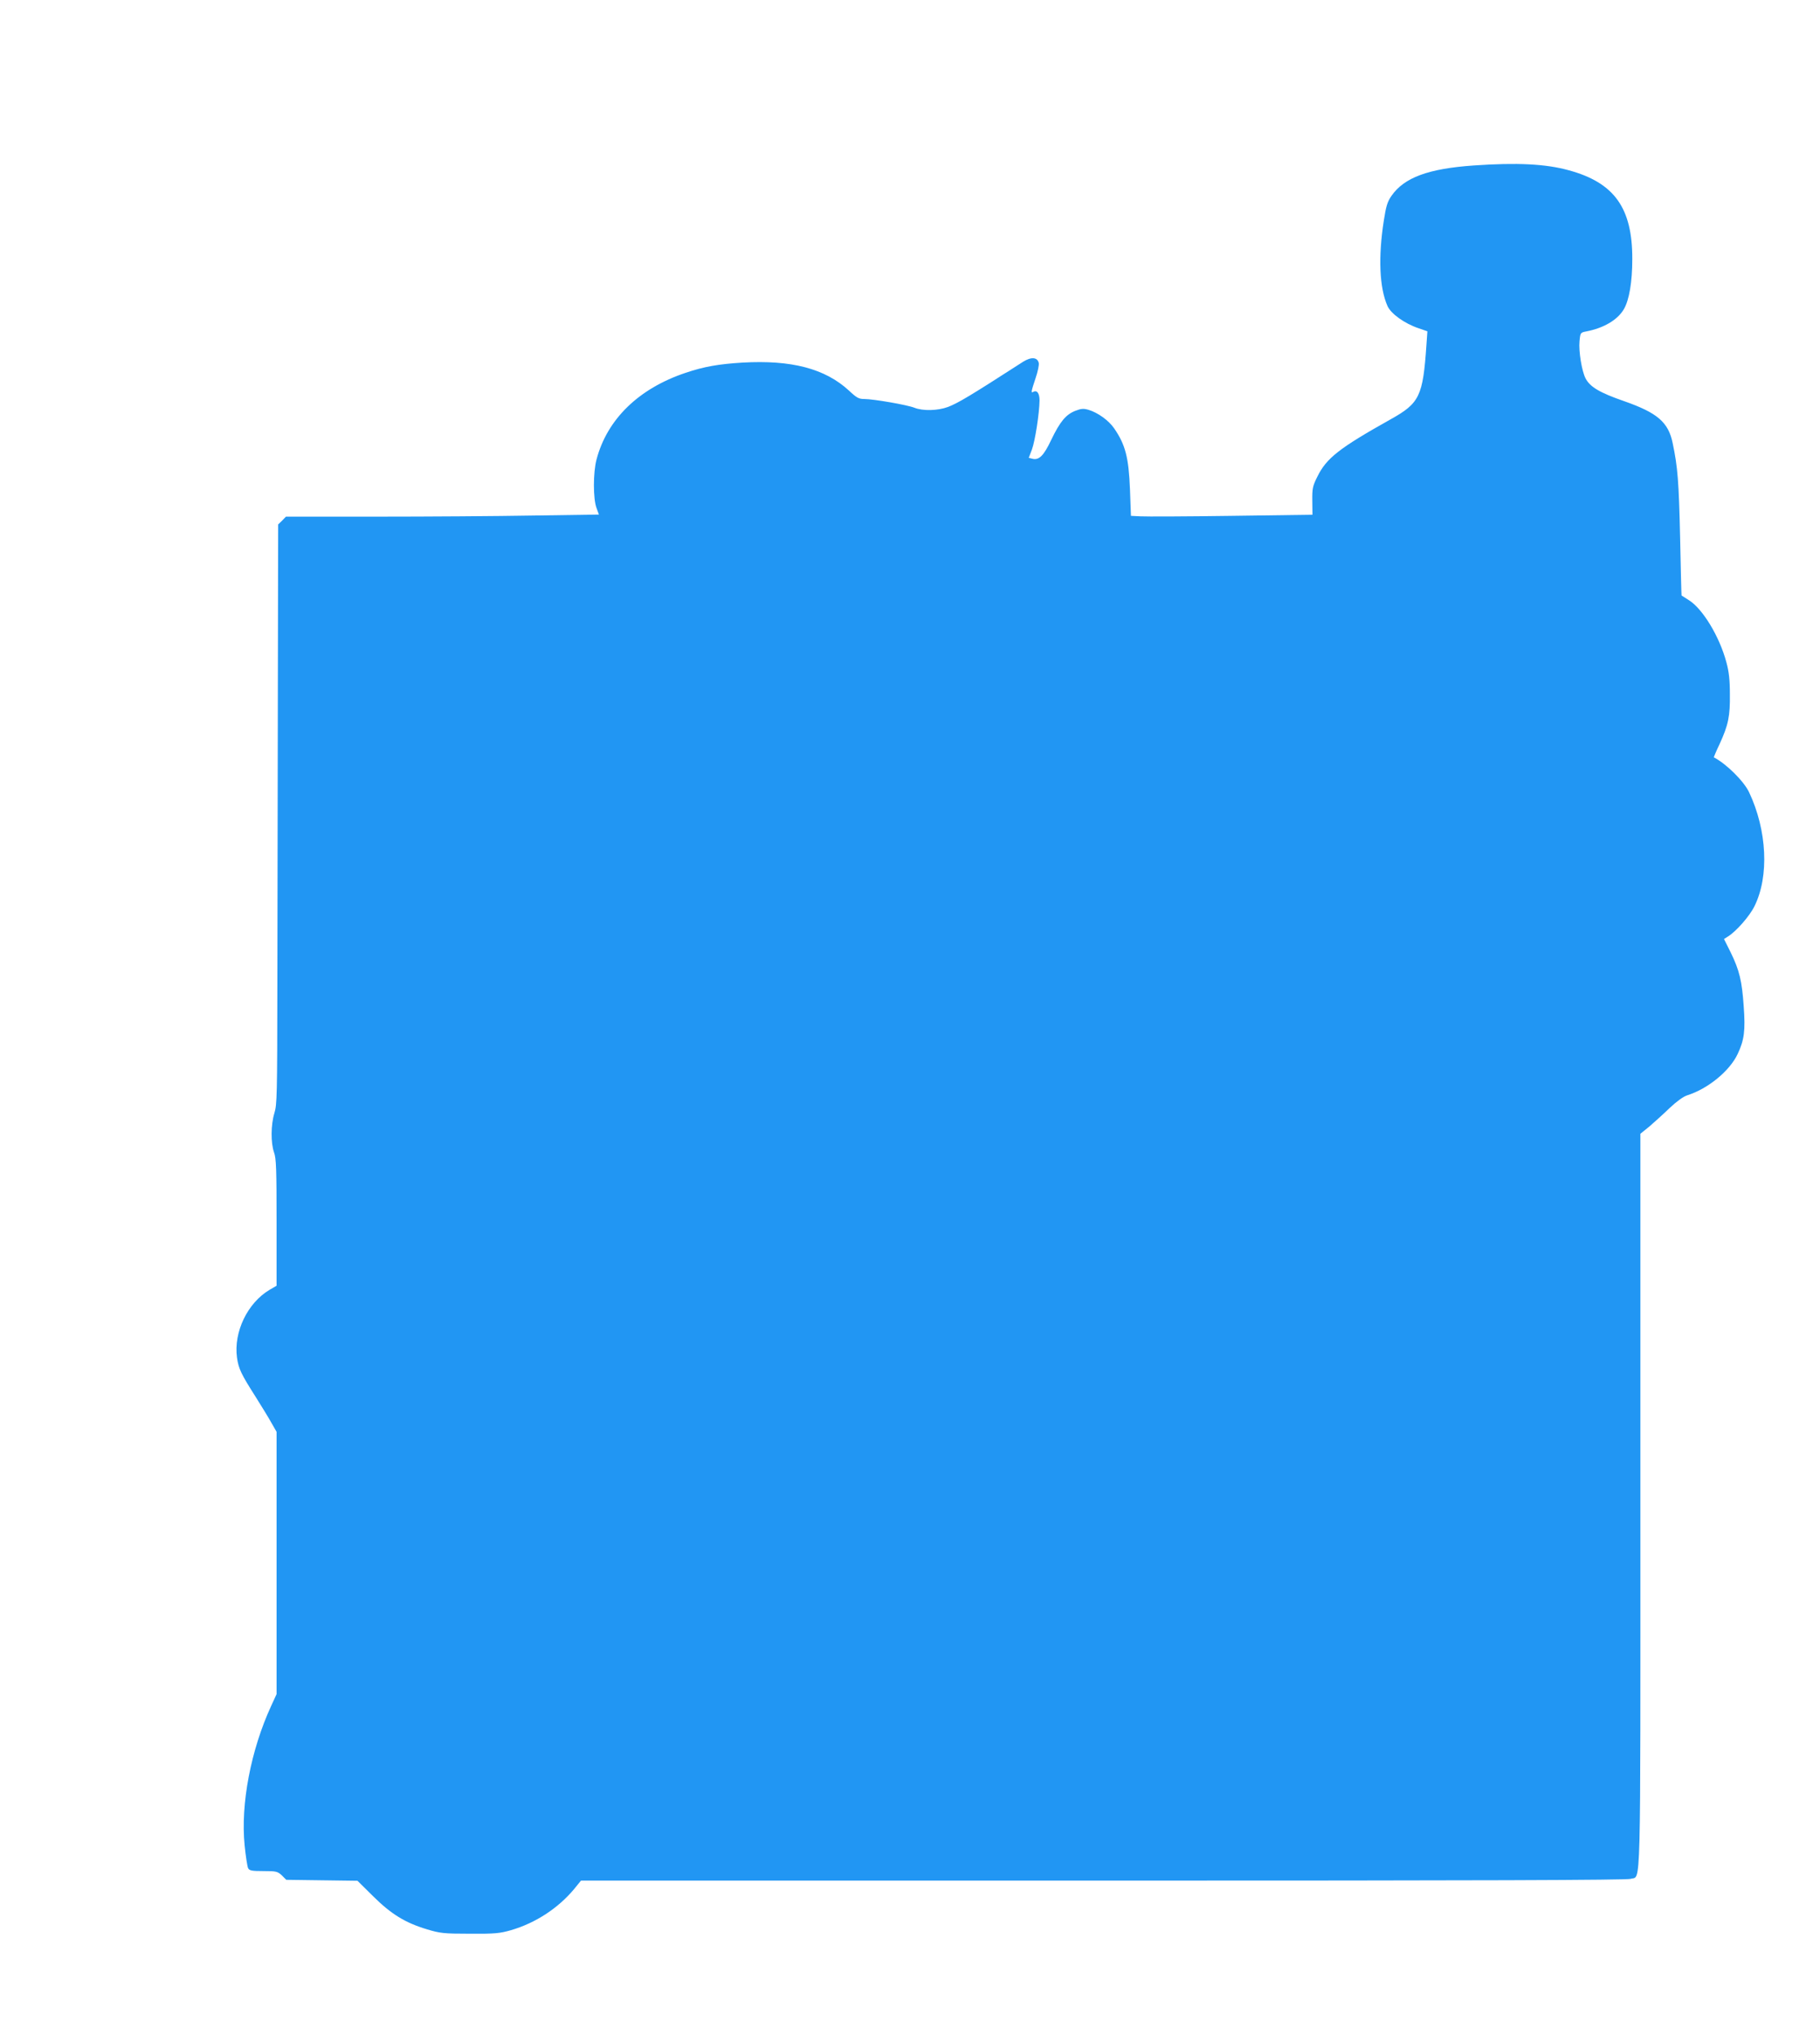
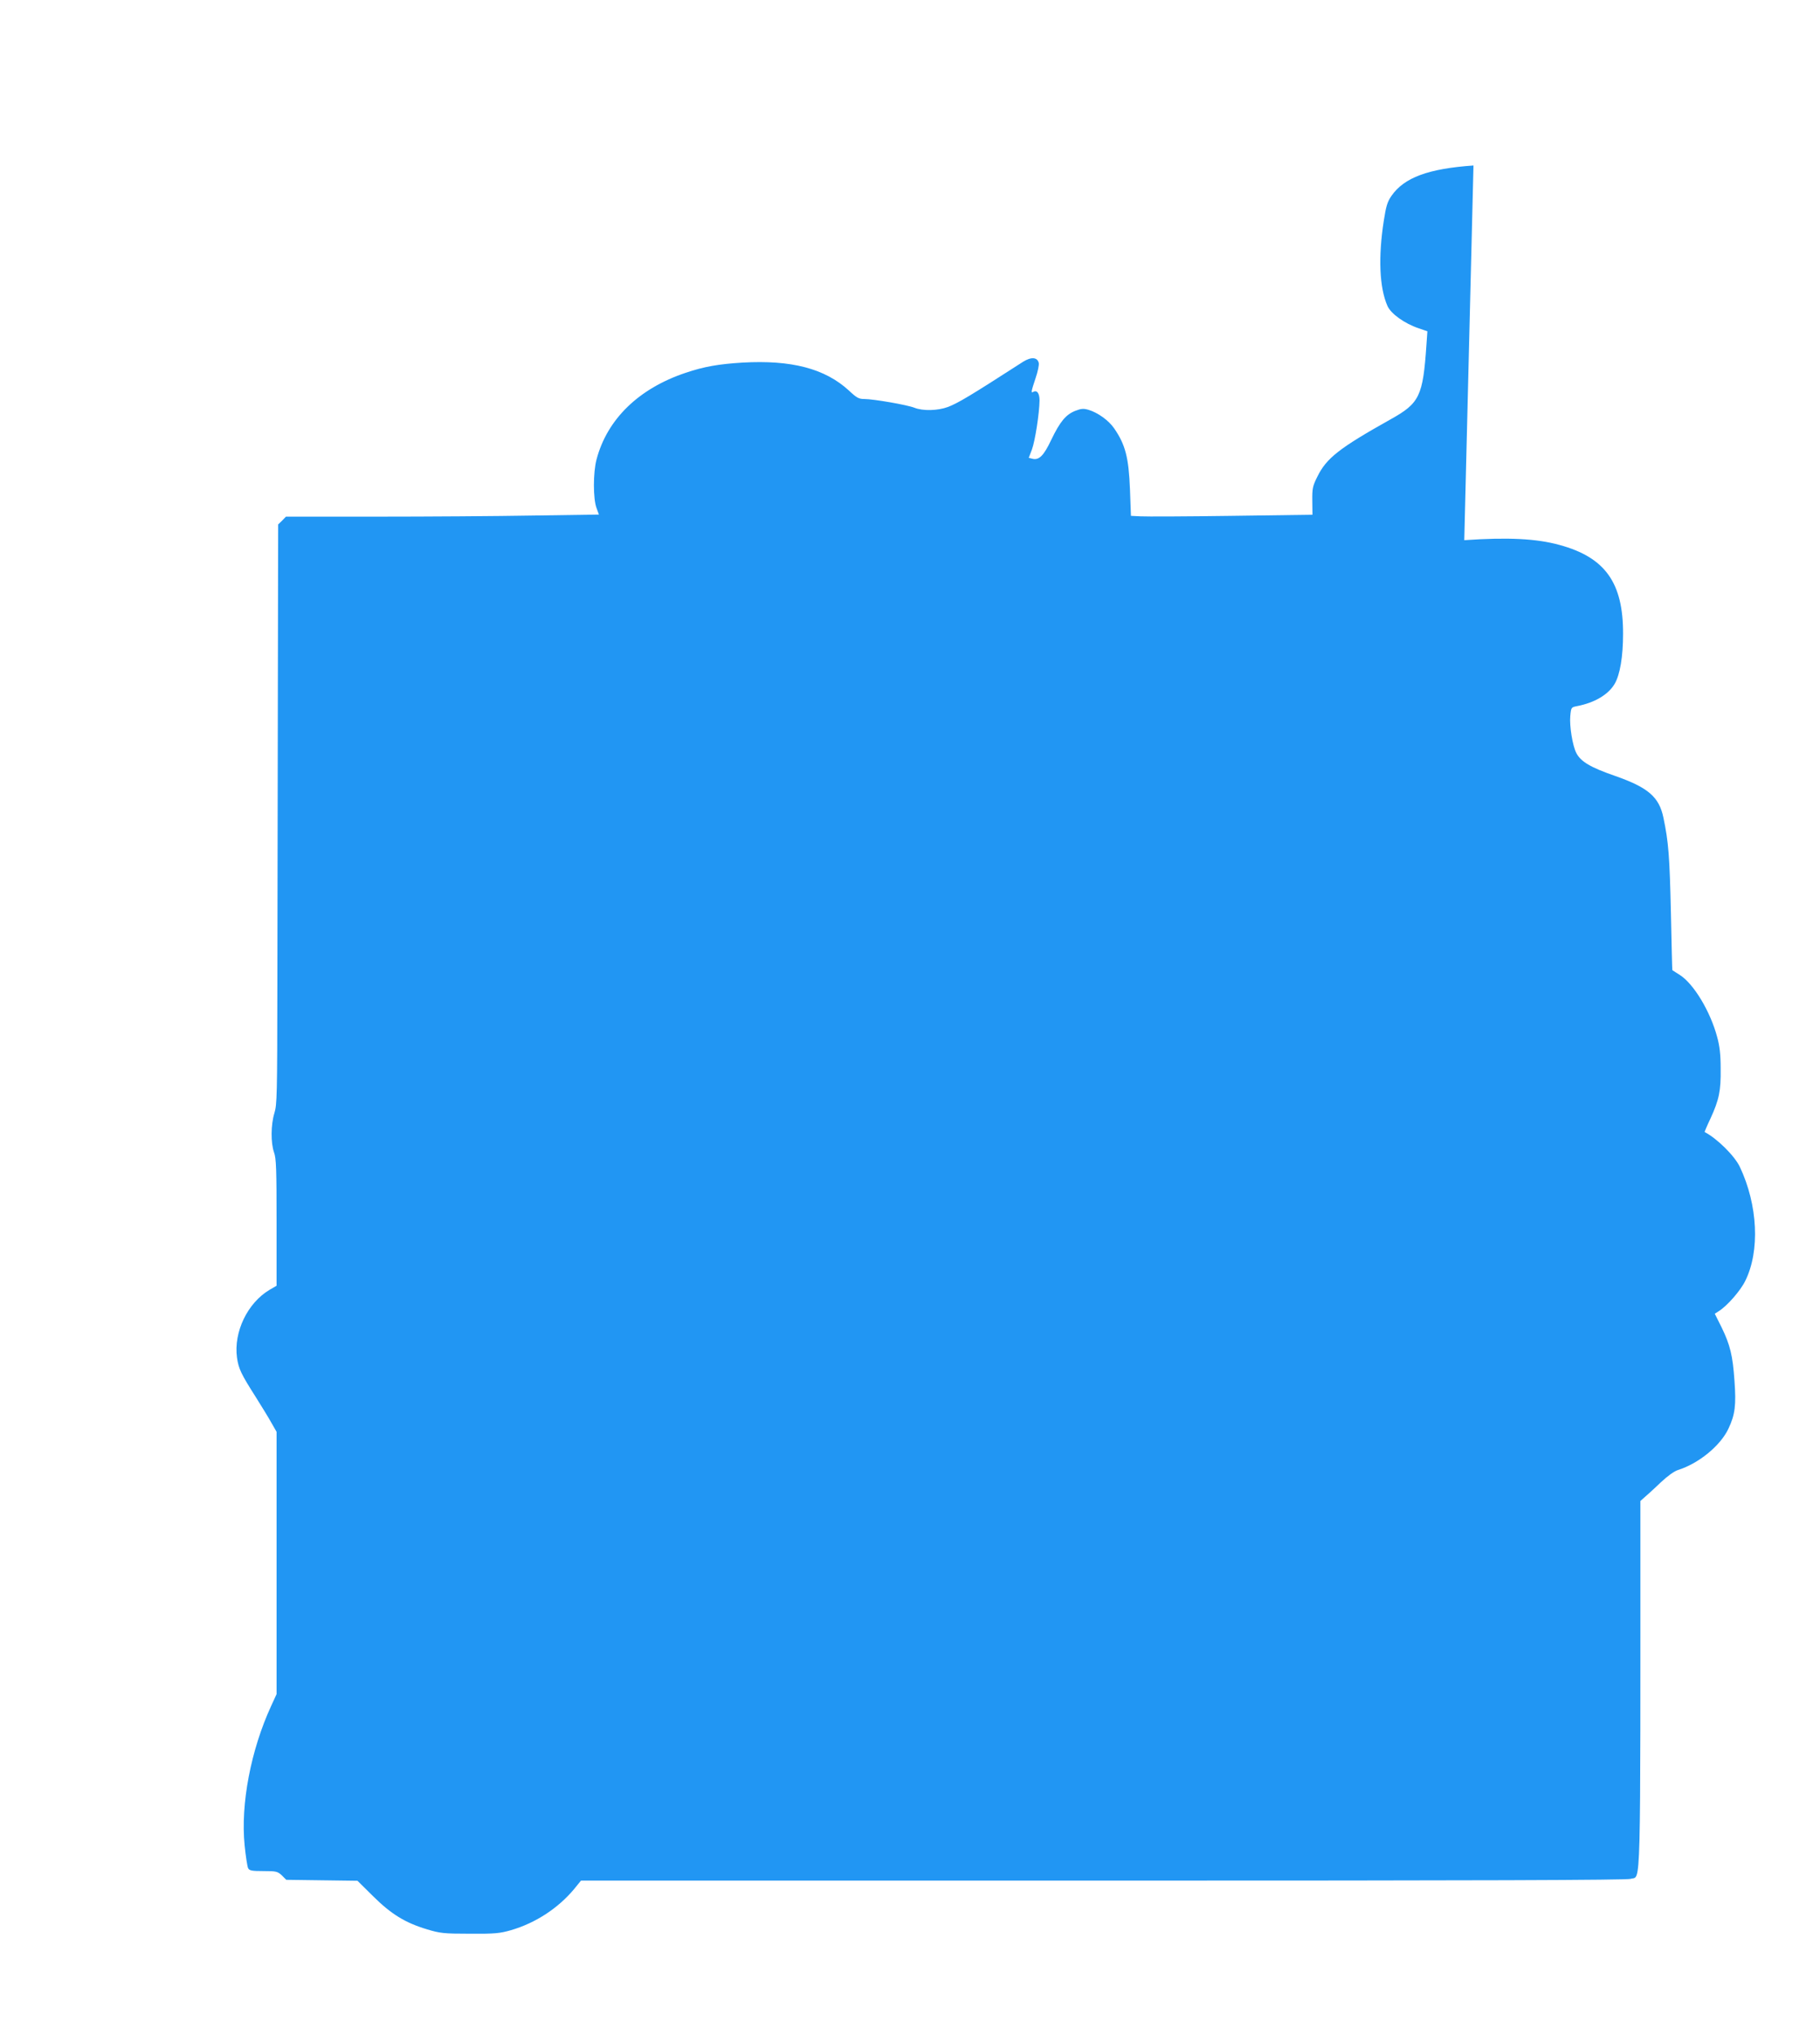
<svg xmlns="http://www.w3.org/2000/svg" version="1.0" width="1145pt" height="1280pt" viewBox="0 0 1145 1280" preserveAspectRatio="xMidYMid meet">
  <g transform="translate(0,1280) scale(0.1,-0.1)" fill="#2196f3" stroke="none">
-     <path d="M9270 11759 c-285 -20 -436 -76 -516 -191 -26 -38 -34 -65 -48 -155 -36 -230 -28 -423 23 -538 22 -49 107 -110 196 -140 l55 -19 -6 -86 c-22 -322 -43 -366 -224 -467 -325 -182 -405 -245 -462 -361 -30 -60 -33 -75 -32 -153 l1 -87 -511 -7 c-281 -4 -538 -5 -571 -3 l-60 3 -6 165 c-8 203 -29 283 -100 386 -34 49 -101 98 -161 116 -31 9 -46 8 -82 -6 -60 -23 -97 -68 -152 -182 -47 -100 -77 -130 -118 -120 l-24 6 20 52 c20 54 47 229 48 309 0 46 -17 68 -41 53 -14 -8 -11 6 16 87 14 41 23 84 20 96 -9 37 -48 39 -99 7 -338 -218 -408 -259 -472 -284 -65 -24 -158 -26 -211 -5 -45 18 -258 55 -315 55 -35 0 -48 7 -97 53 -150 138 -361 194 -671 176 -147 -9 -241 -25 -356 -64 -296 -99 -494 -292 -561 -545 -22 -83 -22 -248 0 -306 l15 -41 -412 -6 c-226 -4 -669 -7 -984 -7 l-573 0 -24 -25 -25 -24 -2 -1078 c-1 -593 -2 -1413 -3 -1823 -1 -691 -2 -749 -19 -803 -22 -72 -23 -186 -2 -246 14 -37 16 -107 16 -441 l0 -398 -43 -25 c-139 -82 -228 -265 -206 -427 10 -70 25 -102 118 -248 37 -59 82 -132 99 -163 l32 -56 0 -825 0 -825 -34 -74 c-128 -278 -193 -618 -167 -877 7 -69 17 -134 22 -144 8 -15 23 -18 96 -18 81 0 89 -2 116 -27 l28 -28 224 -3 224 -3 98 -97 c114 -113 202 -167 338 -208 83 -25 104 -28 270 -28 159 -1 189 2 259 22 155 45 297 138 398 259 l43 53 3286 0 c2379 0 3295 3 3318 11 66 23 61 -164 61 2377 l0 2310 58 47 c31 27 89 79 127 116 45 42 85 71 110 79 130 41 267 153 317 260 42 89 49 148 38 300 -11 160 -27 226 -82 339 l-42 84 25 16 c52 32 137 129 167 191 93 188 79 477 -34 716 -33 70 -143 179 -222 220 -1 0 15 39 37 85 54 118 66 174 64 314 0 88 -6 141 -22 199 -43 161 -148 335 -235 390 -25 16 -46 29 -47 30 -1 1 -5 163 -9 361 -8 356 -15 446 -47 598 -27 131 -96 190 -304 263 -156 54 -216 90 -244 144 -24 46 -44 172 -38 233 5 54 6 55 42 62 110 21 197 72 237 140 34 58 53 172 53 315 1 322 -113 481 -400 559 -145 40 -324 49 -599 30z" />
+     <path d="M9270 11759 c-285 -20 -436 -76 -516 -191 -26 -38 -34 -65 -48 -155 -36 -230 -28 -423 23 -538 22 -49 107 -110 196 -140 l55 -19 -6 -86 c-22 -322 -43 -366 -224 -467 -325 -182 -405 -245 -462 -361 -30 -60 -33 -75 -32 -153 l1 -87 -511 -7 c-281 -4 -538 -5 -571 -3 l-60 3 -6 165 c-8 203 -29 283 -100 386 -34 49 -101 98 -161 116 -31 9 -46 8 -82 -6 -60 -23 -97 -68 -152 -182 -47 -100 -77 -130 -118 -120 l-24 6 20 52 c20 54 47 229 48 309 0 46 -17 68 -41 53 -14 -8 -11 6 16 87 14 41 23 84 20 96 -9 37 -48 39 -99 7 -338 -218 -408 -259 -472 -284 -65 -24 -158 -26 -211 -5 -45 18 -258 55 -315 55 -35 0 -48 7 -97 53 -150 138 -361 194 -671 176 -147 -9 -241 -25 -356 -64 -296 -99 -494 -292 -561 -545 -22 -83 -22 -248 0 -306 l15 -41 -412 -6 c-226 -4 -669 -7 -984 -7 l-573 0 -24 -25 -25 -24 -2 -1078 c-1 -593 -2 -1413 -3 -1823 -1 -691 -2 -749 -19 -803 -22 -72 -23 -186 -2 -246 14 -37 16 -107 16 -441 l0 -398 -43 -25 c-139 -82 -228 -265 -206 -427 10 -70 25 -102 118 -248 37 -59 82 -132 99 -163 l32 -56 0 -825 0 -825 -34 -74 c-128 -278 -193 -618 -167 -877 7 -69 17 -134 22 -144 8 -15 23 -18 96 -18 81 0 89 -2 116 -27 l28 -28 224 -3 224 -3 98 -97 c114 -113 202 -167 338 -208 83 -25 104 -28 270 -28 159 -1 189 2 259 22 155 45 297 138 398 259 l43 53 3286 0 c2379 0 3295 3 3318 11 66 23 61 -164 61 2377 c31 27 89 79 127 116 45 42 85 71 110 79 130 41 267 153 317 260 42 89 49 148 38 300 -11 160 -27 226 -82 339 l-42 84 25 16 c52 32 137 129 167 191 93 188 79 477 -34 716 -33 70 -143 179 -222 220 -1 0 15 39 37 85 54 118 66 174 64 314 0 88 -6 141 -22 199 -43 161 -148 335 -235 390 -25 16 -46 29 -47 30 -1 1 -5 163 -9 361 -8 356 -15 446 -47 598 -27 131 -96 190 -304 263 -156 54 -216 90 -244 144 -24 46 -44 172 -38 233 5 54 6 55 42 62 110 21 197 72 237 140 34 58 53 172 53 315 1 322 -113 481 -400 559 -145 40 -324 49 -599 30z" />
  </g>
</svg>